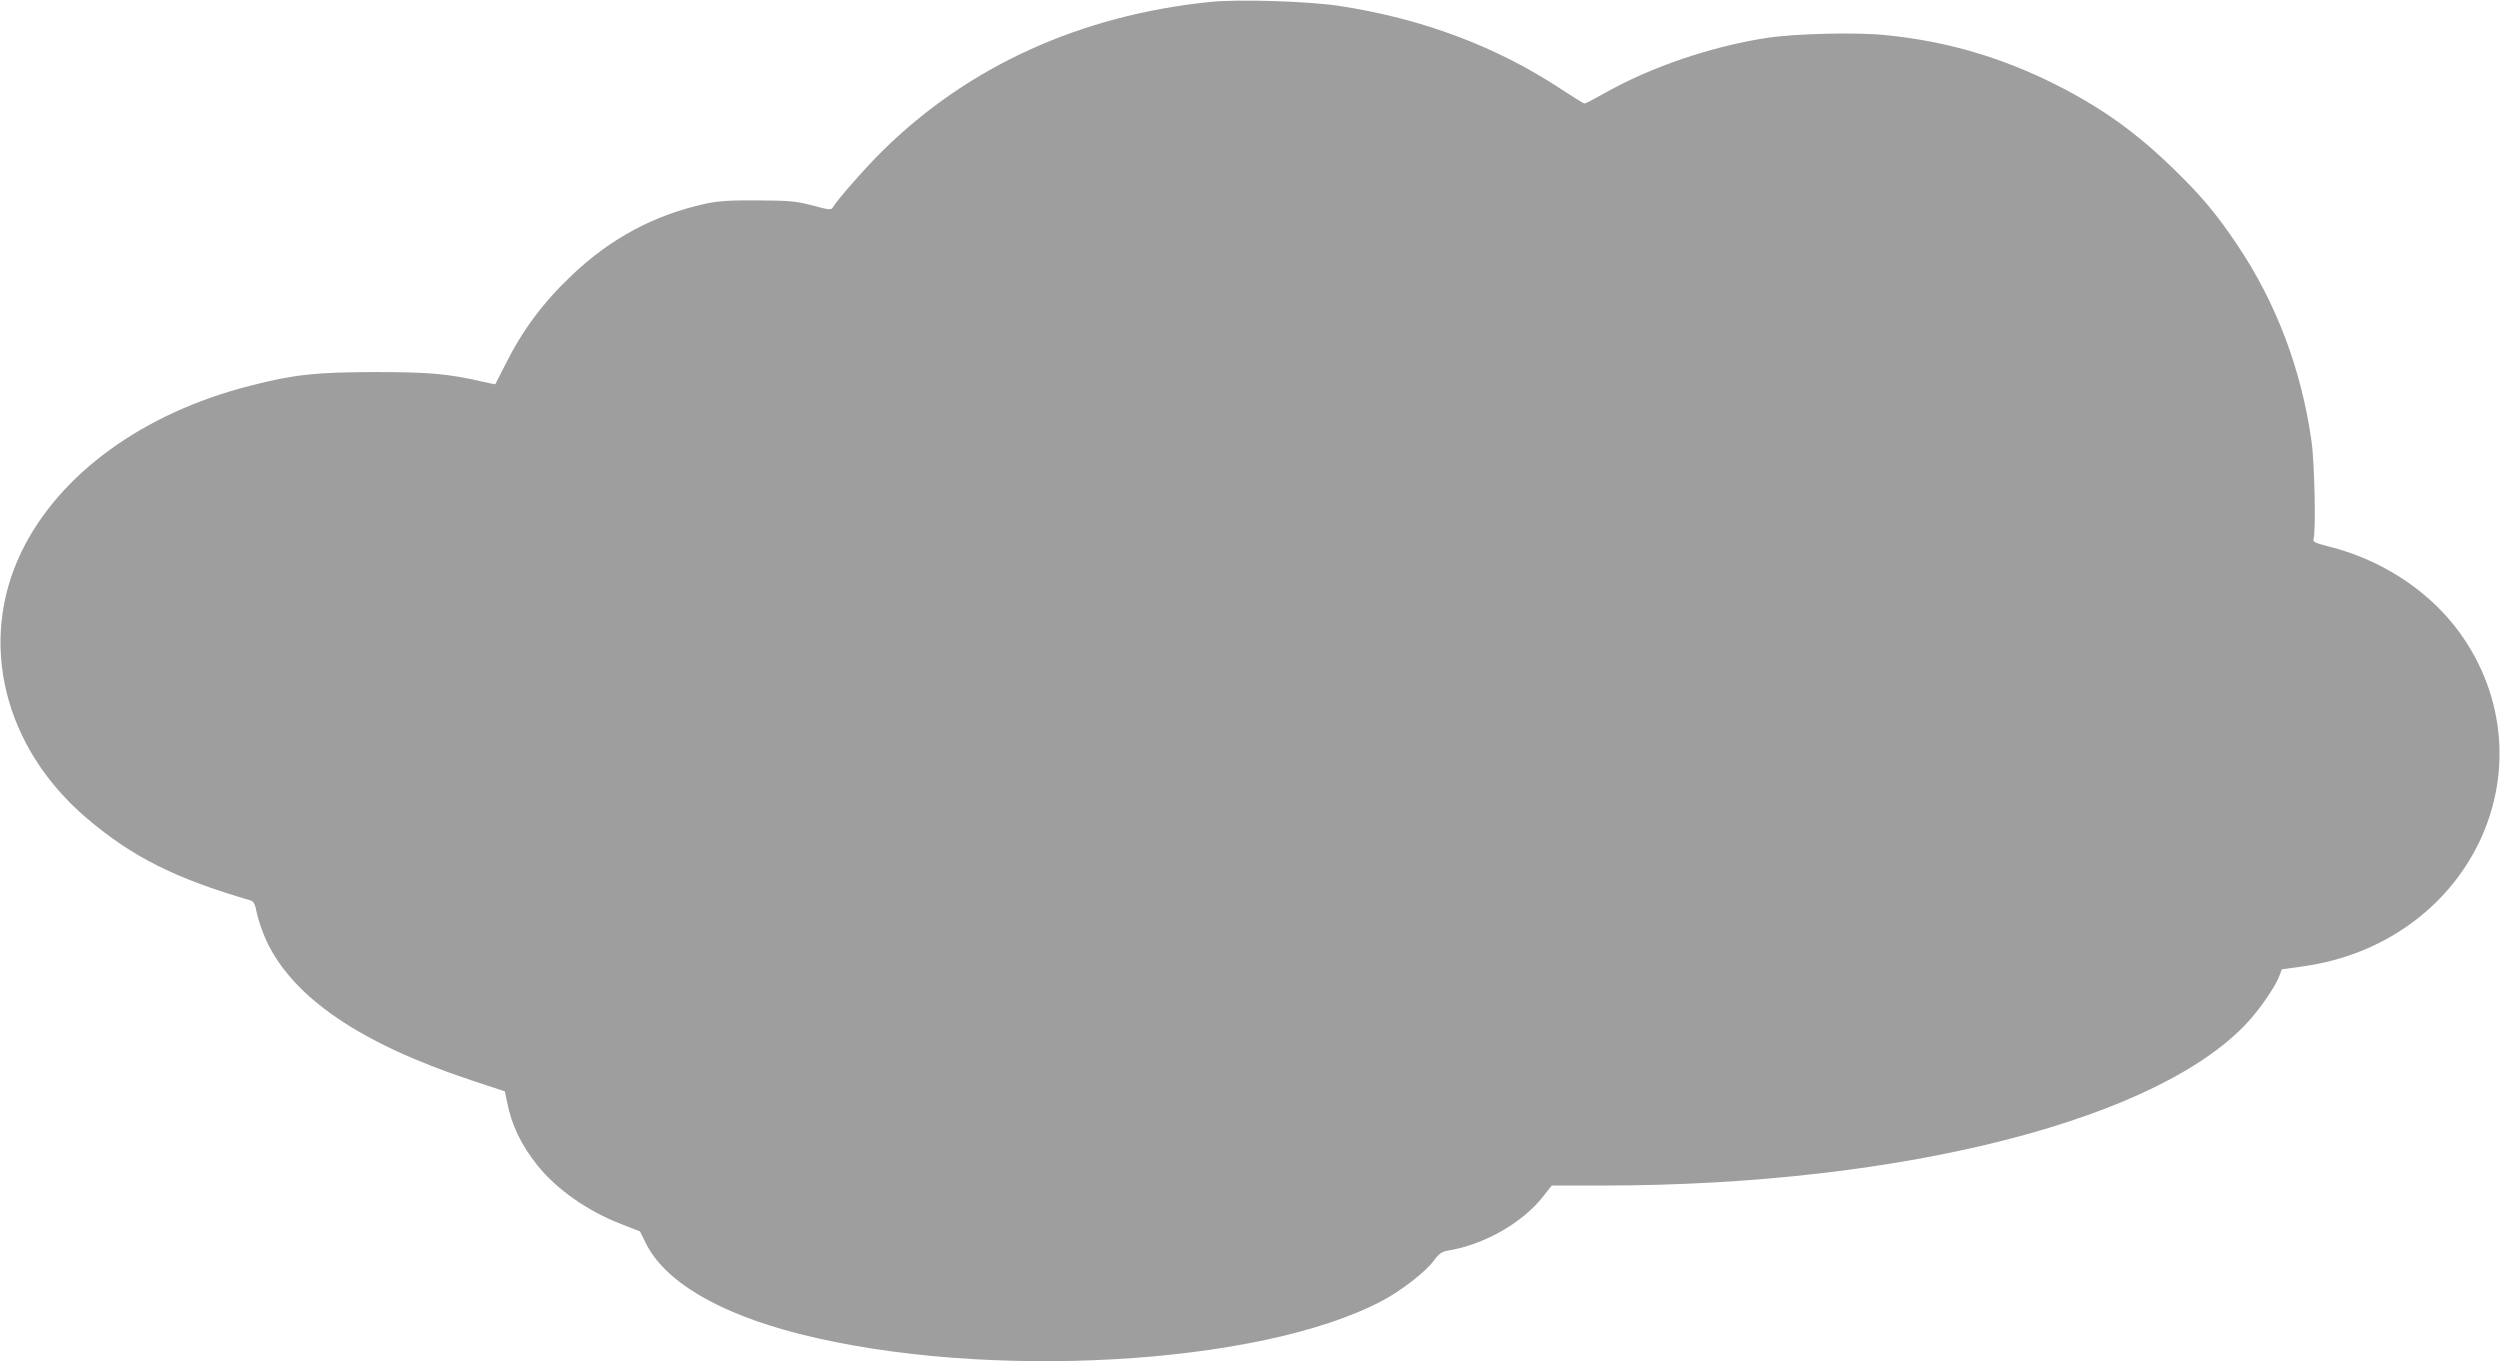
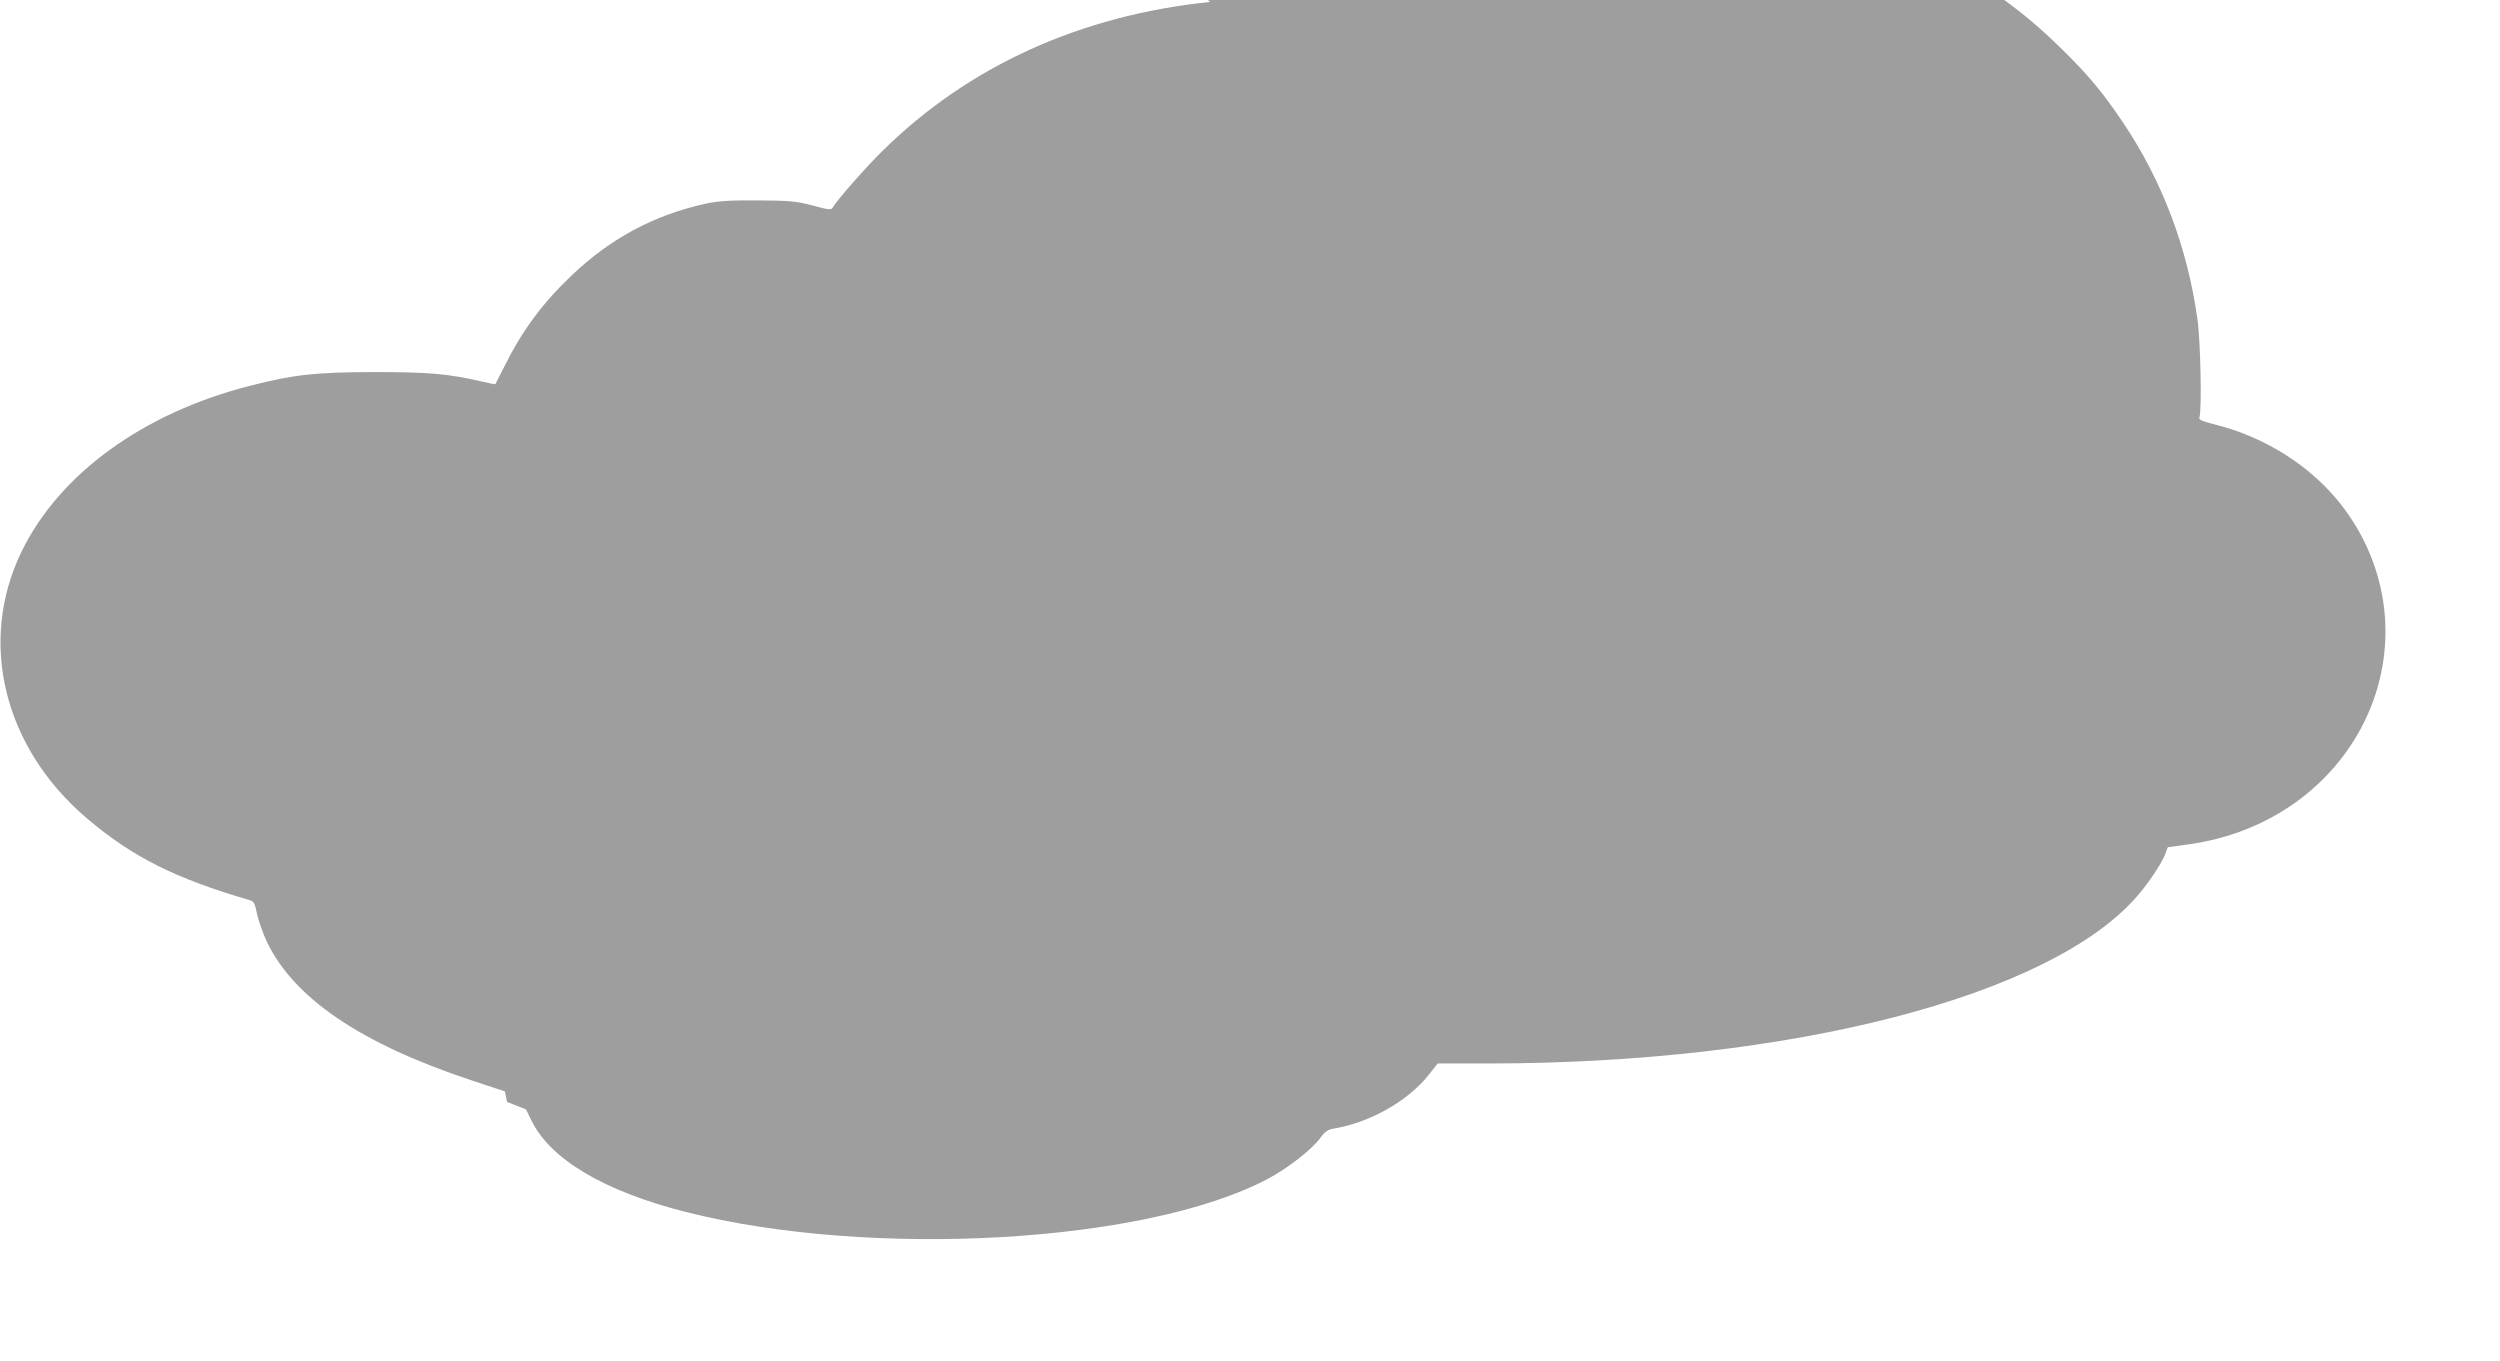
<svg xmlns="http://www.w3.org/2000/svg" version="1.0" width="1280pt" height="697pt" viewBox="0 0 1280 697" preserveAspectRatio="xMidYMid meet">
  <g transform="translate(0,697) scale(0.1,-0.1)" fill="#9e9e9e" stroke="none">
-     <path d="M6195 6960 c-663 -68 -1238 -329 -1677 -763 -84 -82 -233 -252 -255 -290 -7 -13 -22 -11 -103 11 -85 22 -115 25 -280 26 -144 1 -203 -3 -268 -17 -263 -58 -485 -177 -684 -366 -150 -143 -253 -281 -344 -464 -26 -50 -47 -93 -48 -94 -1 -1 -29 4 -61 12 -183 42 -276 50 -560 50 -301 -1 -408 -12 -634 -70 -548 -139 -978 -452 -1171 -850 -224 -462 -91 -1003 335 -1365 232 -197 450 -307 834 -419 21 -6 27 -18 37 -71 8 -35 30 -98 49 -139 138 -291 480 -523 1045 -711 l175 -58 11 -54 c24 -120 72 -220 156 -325 95 -120 258 -235 428 -300 l97 -38 27 -55 c96 -200 373 -364 790 -470 949 -240 2354 -161 2979 168 101 53 229 152 271 211 22 31 39 42 65 47 187 30 384 141 491 277 l45 57 265 0 c1541 1 2868 343 3314 854 61 70 130 173 147 221 l12 32 114 16 c398 57 729 291 895 632 177 366 129 789 -126 1112 -154 194 -385 340 -639 404 -71 18 -87 25 -82 38 13 33 6 388 -10 501 -51 367 -181 710 -380 1006 -108 161 -184 251 -326 389 -192 187 -366 311 -596 428 -283 143 -565 226 -877 257 -149 16 -473 8 -616 -15 -282 -44 -589 -149 -821 -280 -53 -30 -101 -55 -106 -55 -5 0 -58 33 -119 73 -333 220 -716 363 -1139 427 -161 24 -513 35 -660 20z" />
+     <path d="M6195 6960 c-663 -68 -1238 -329 -1677 -763 -84 -82 -233 -252 -255 -290 -7 -13 -22 -11 -103 11 -85 22 -115 25 -280 26 -144 1 -203 -3 -268 -17 -263 -58 -485 -177 -684 -366 -150 -143 -253 -281 -344 -464 -26 -50 -47 -93 -48 -94 -1 -1 -29 4 -61 12 -183 42 -276 50 -560 50 -301 -1 -408 -12 -634 -70 -548 -139 -978 -452 -1171 -850 -224 -462 -91 -1003 335 -1365 232 -197 450 -307 834 -419 21 -6 27 -18 37 -71 8 -35 30 -98 49 -139 138 -291 480 -523 1045 -711 l175 -58 11 -54 l97 -38 27 -55 c96 -200 373 -364 790 -470 949 -240 2354 -161 2979 168 101 53 229 152 271 211 22 31 39 42 65 47 187 30 384 141 491 277 l45 57 265 0 c1541 1 2868 343 3314 854 61 70 130 173 147 221 l12 32 114 16 c398 57 729 291 895 632 177 366 129 789 -126 1112 -154 194 -385 340 -639 404 -71 18 -87 25 -82 38 13 33 6 388 -10 501 -51 367 -181 710 -380 1006 -108 161 -184 251 -326 389 -192 187 -366 311 -596 428 -283 143 -565 226 -877 257 -149 16 -473 8 -616 -15 -282 -44 -589 -149 -821 -280 -53 -30 -101 -55 -106 -55 -5 0 -58 33 -119 73 -333 220 -716 363 -1139 427 -161 24 -513 35 -660 20z" />
  </g>
</svg>